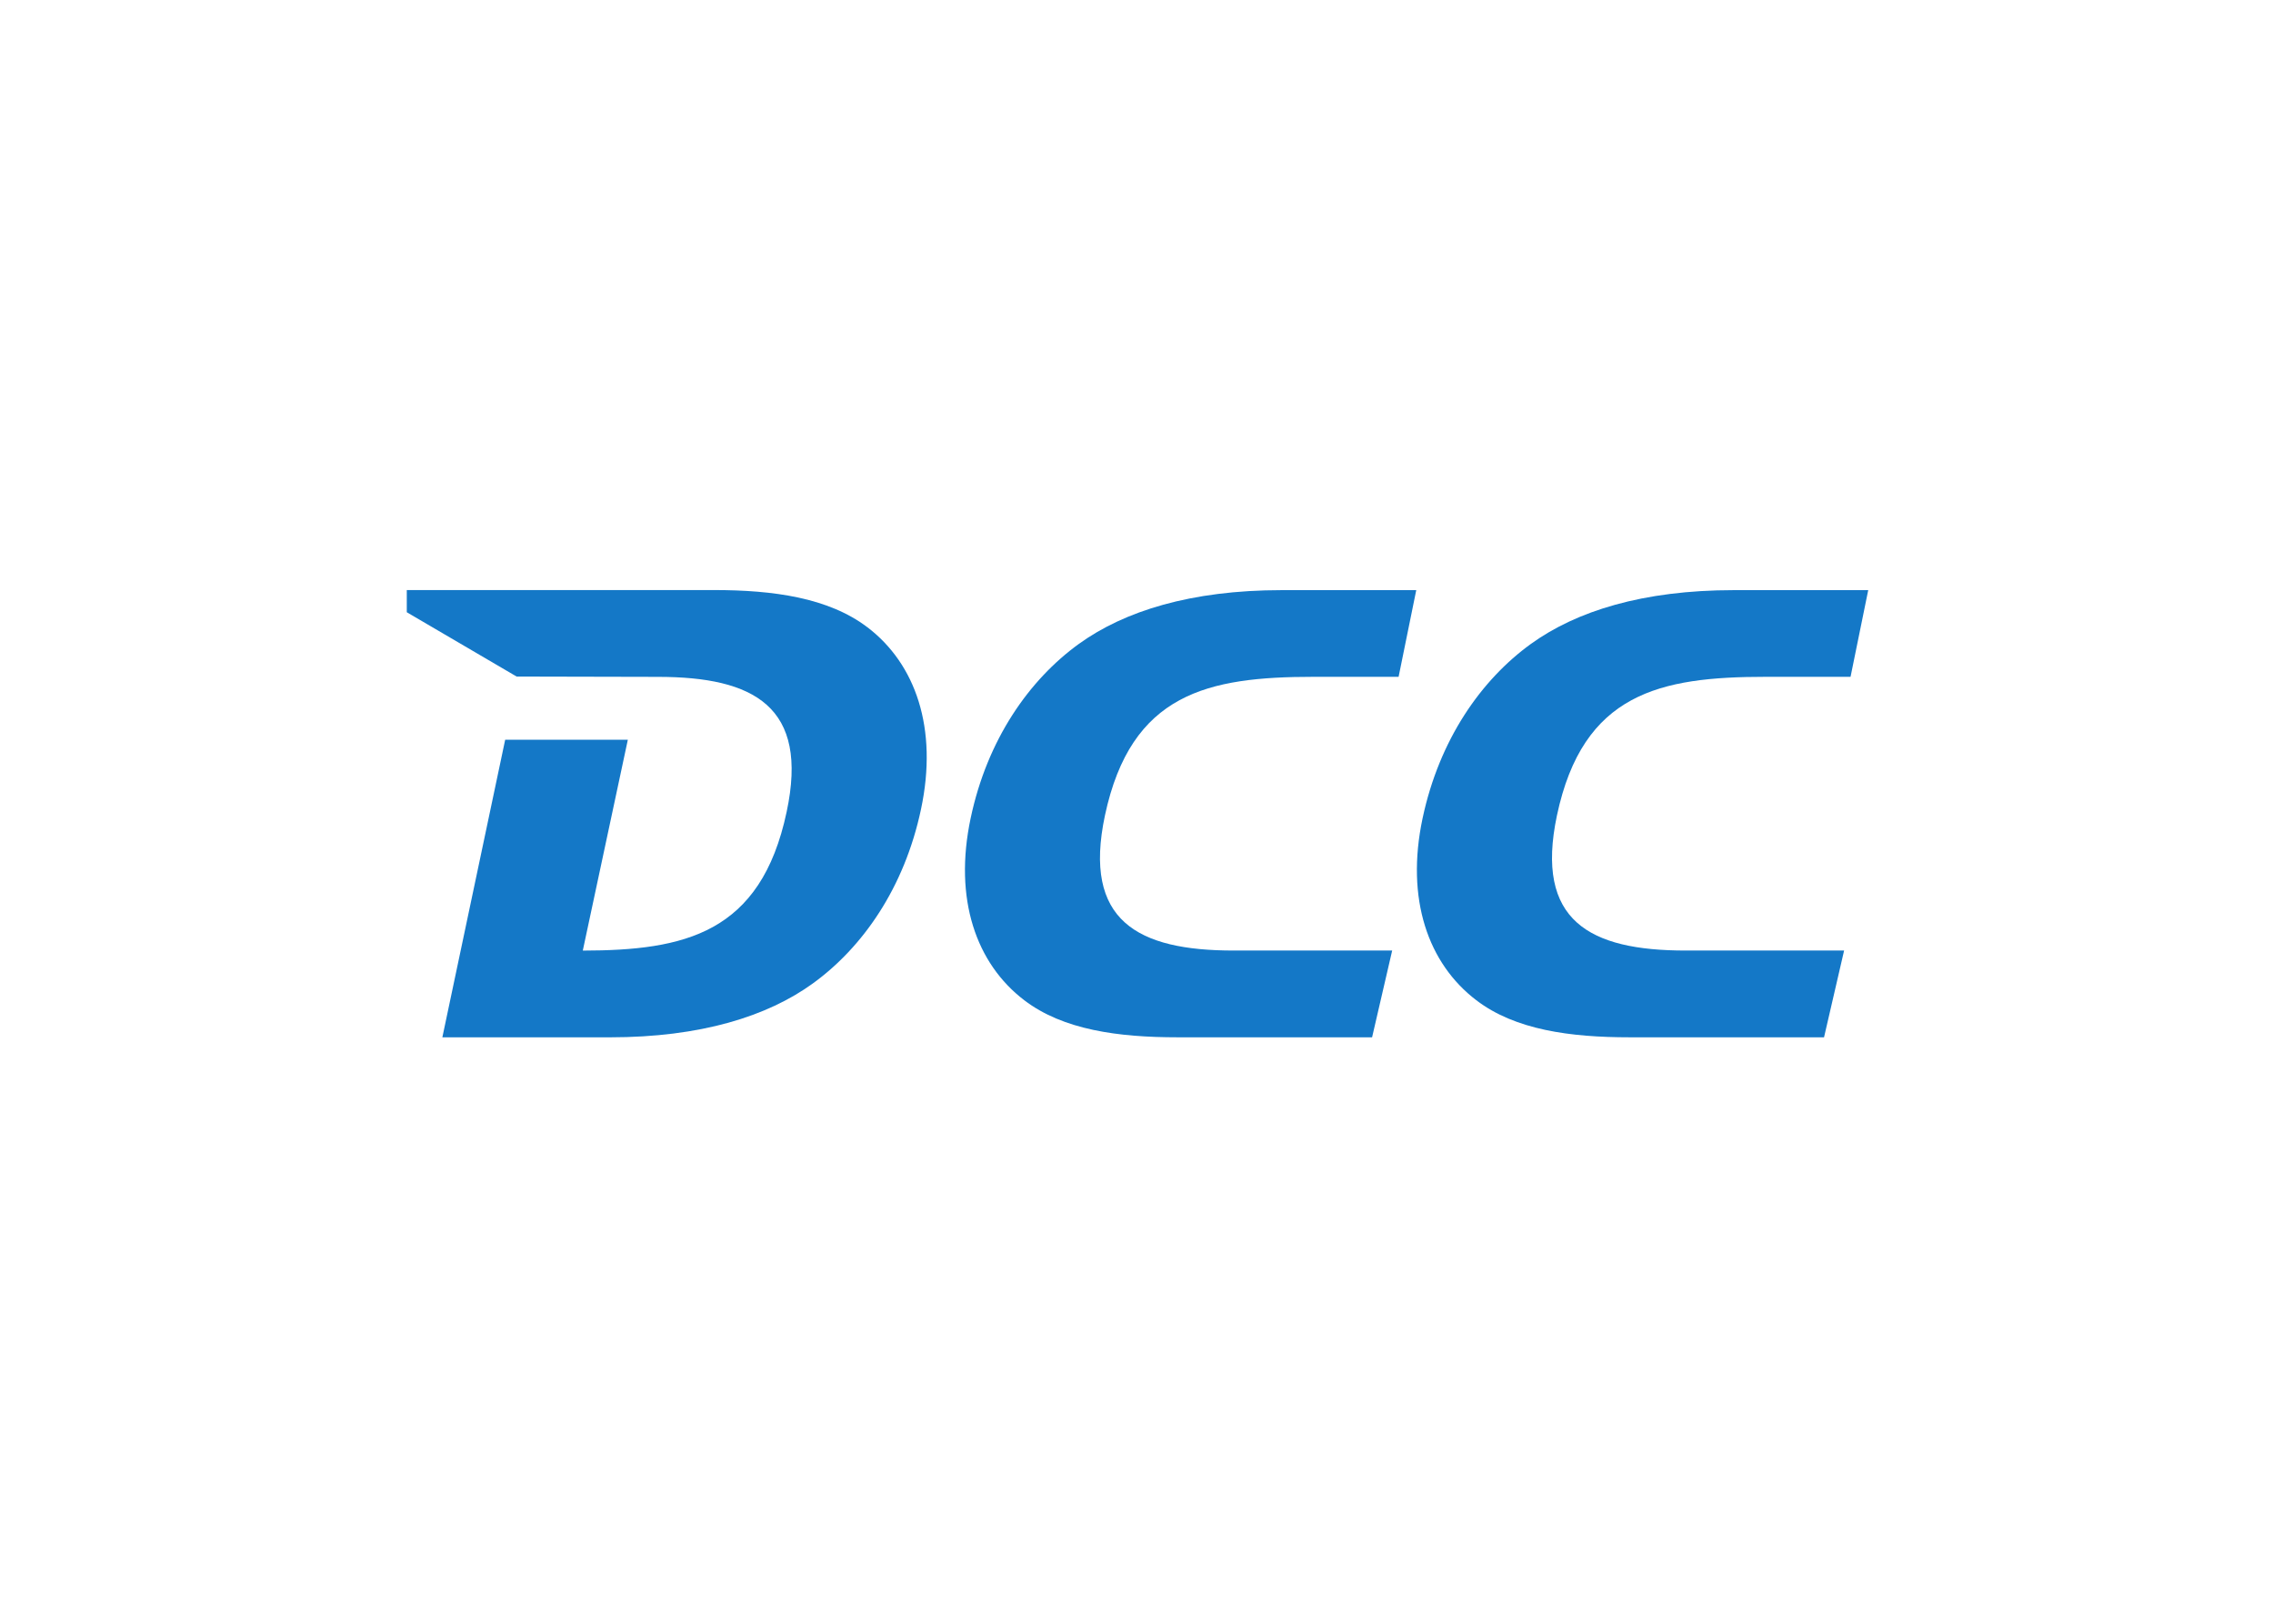
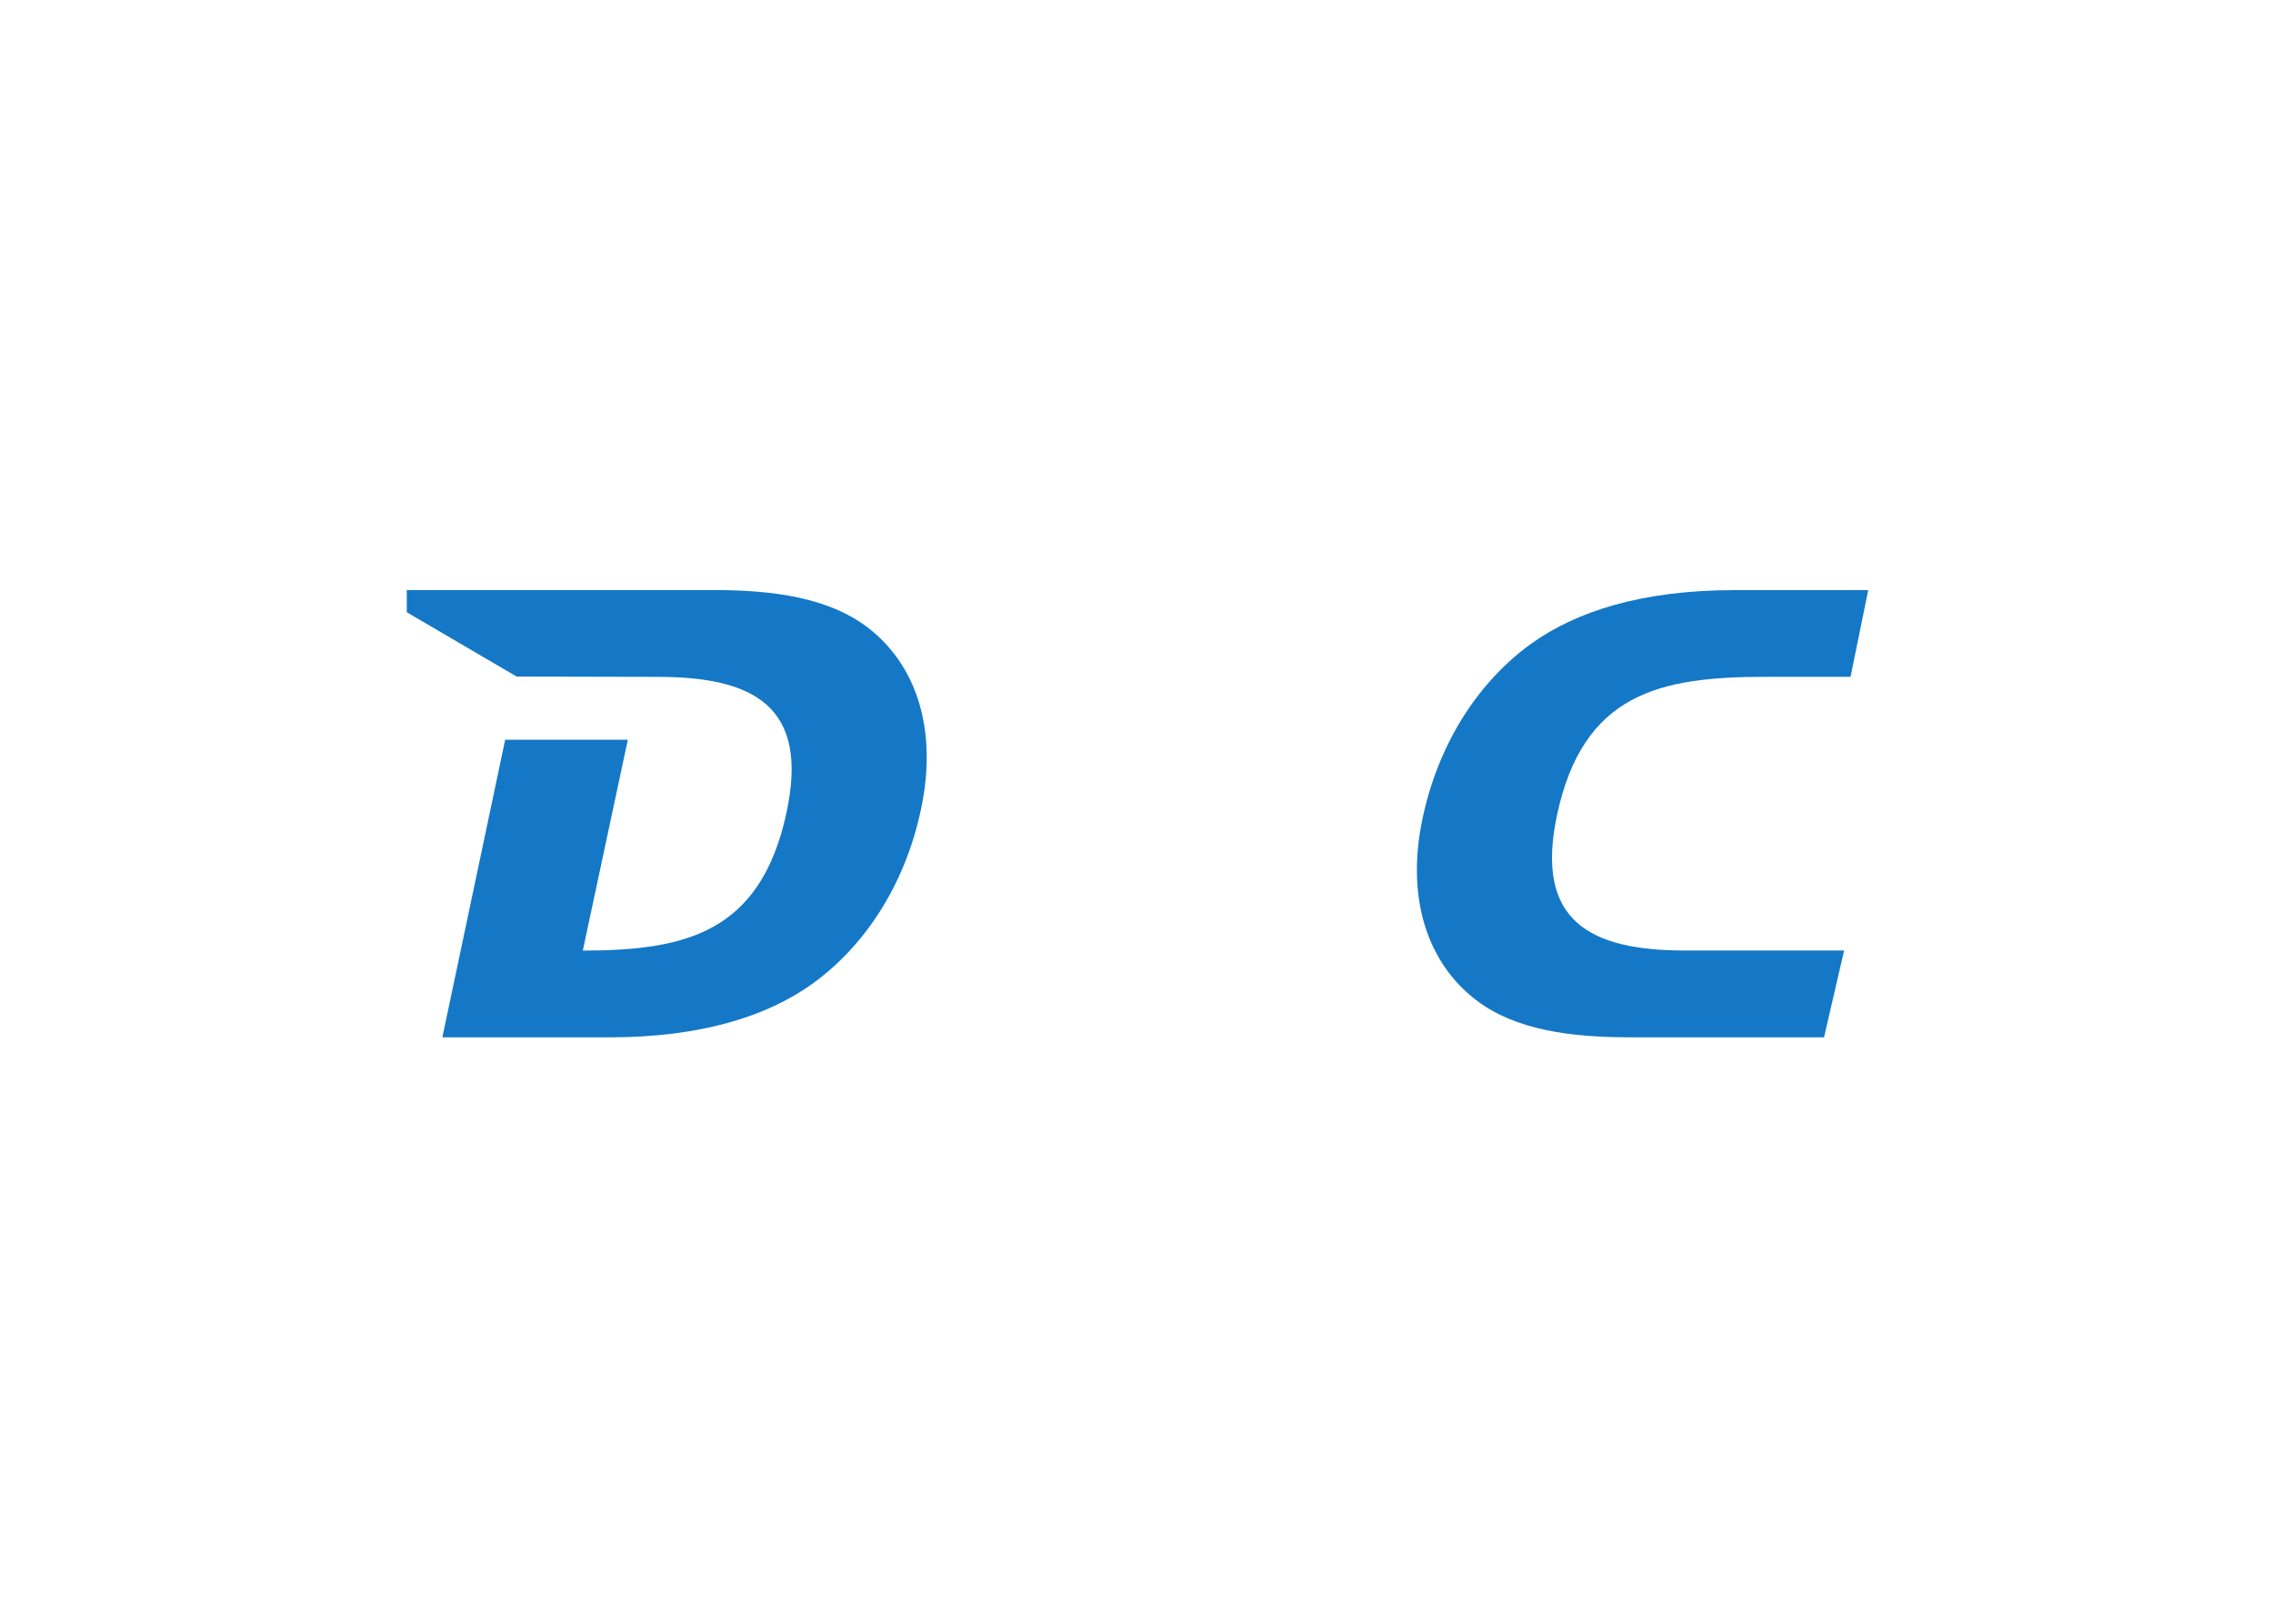
<svg xmlns="http://www.w3.org/2000/svg" clip-rule="evenodd" fill-rule="evenodd" stroke-linejoin="round" stroke-miterlimit="2" viewBox="0 0 560 400">
  <g fill="#1478c7" fill-rule="nonzero" transform="matrix(.651 0 0 .651 -1190.25 -2514.38)">
-     <path d="m2355.21 4222.03h-60c-36.36 0-57.15-11.24-48.71-51.1 9.89-46.37 39.06-52.48 78.92-52.48h32.22l6.68-32.8h-50.91c-34.45 0-59.6 7.96-76.77 20.34-18.81 13.61-34.65 36.15-40.95 65.93-6.51 30.66 2.1 55.05 20.28 68.91 14.72 11.25 35.66 14.03 57.96 14.03h73.68" />
    <path d="m2526.24 4222.03h-59.98c-36.36 0-57.12-11.24-48.7-51.1 9.83-46.37 39.06-52.48 78.92-52.48h32.2l6.69-32.8h-50.88c-34.49 0-59.6 7.96-76.77 20.34-18.83 13.61-34.64 36.15-40.99 65.93-6.52 30.66 2.11 55.05 20.32 68.91 14.7 11.25 35.66 14.03 57.94 14.03h73.66" />
    <path d="m2156.62 4099.71c-14.73-11.22-35.7-14.09-58.02-14.09h-116.31v8.39l41.57 24.34 53.47.12c36.39 0 57.22 11.25 48.72 51.07-9.77 46.14-38.75 52.46-77.15 52.51l17.05-79.8h-46.42l-23.78 112.62.05-.05-.03.05h63.38c34.43 0 59.64-7.97 76.78-20.37 18.82-13.6 34.65-36.14 40.96-65.92 6.53-30.67-2.09-55.04-20.27-68.88" />
  </g>
</svg>